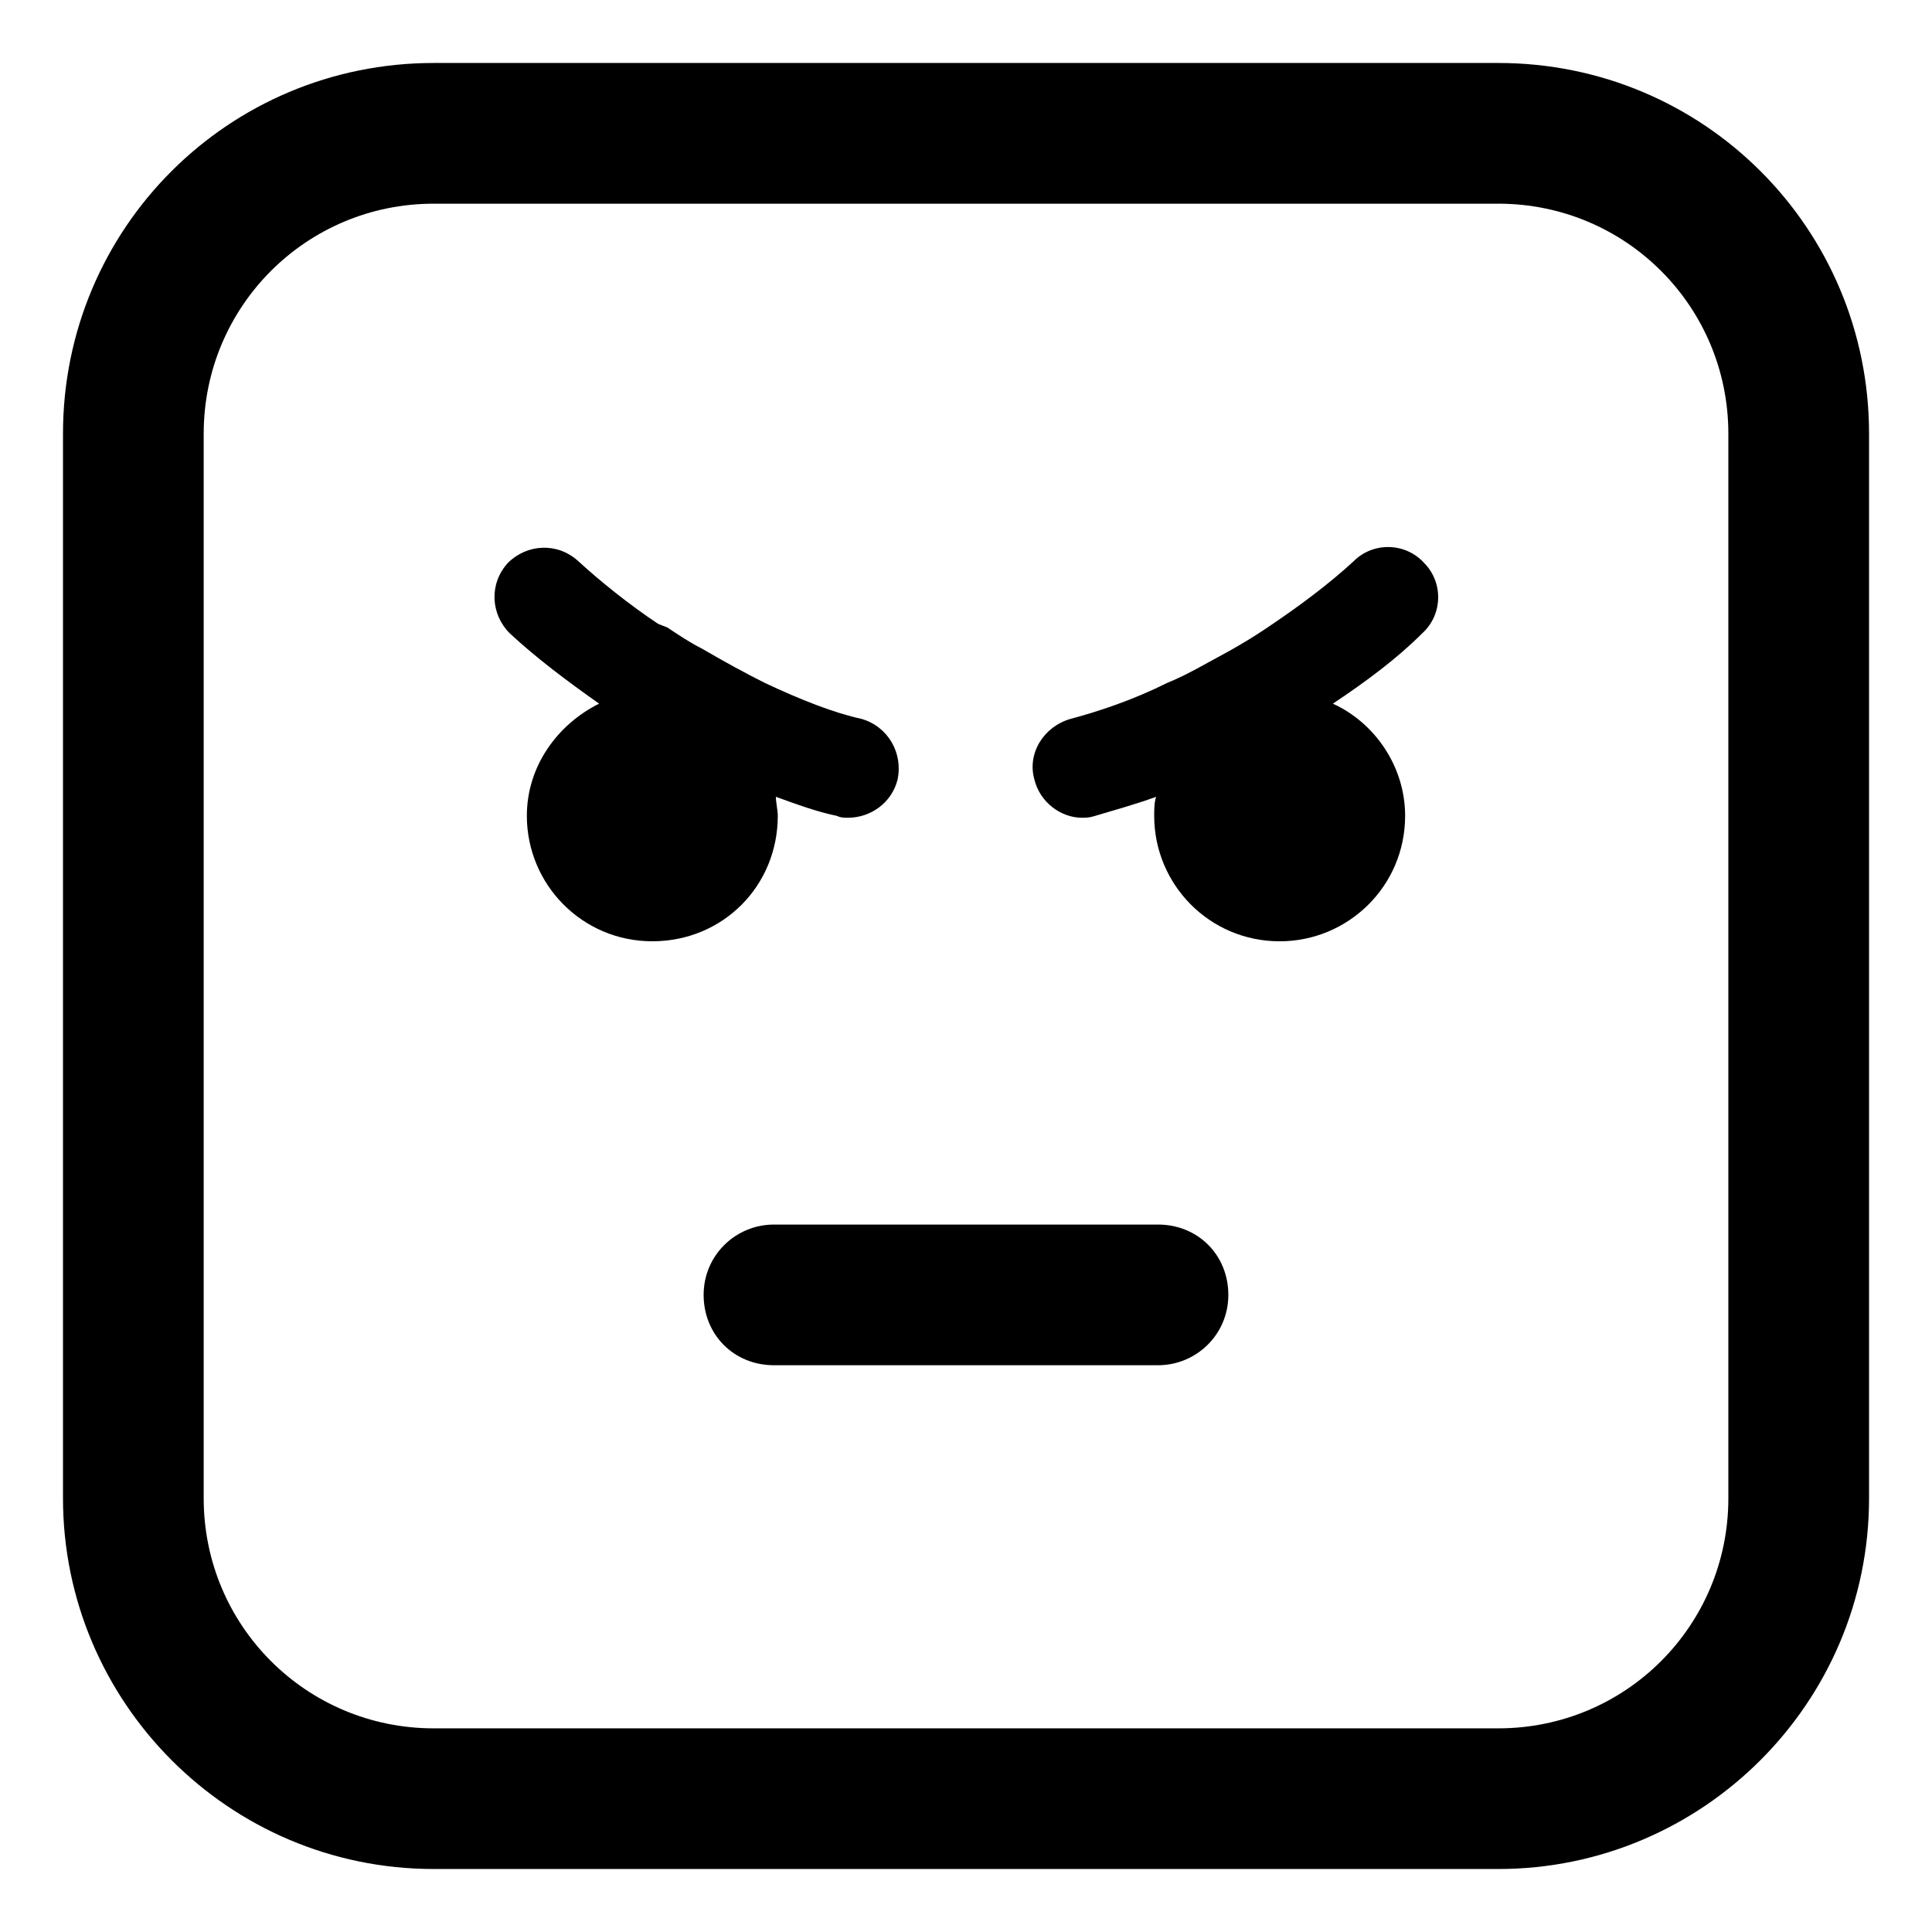
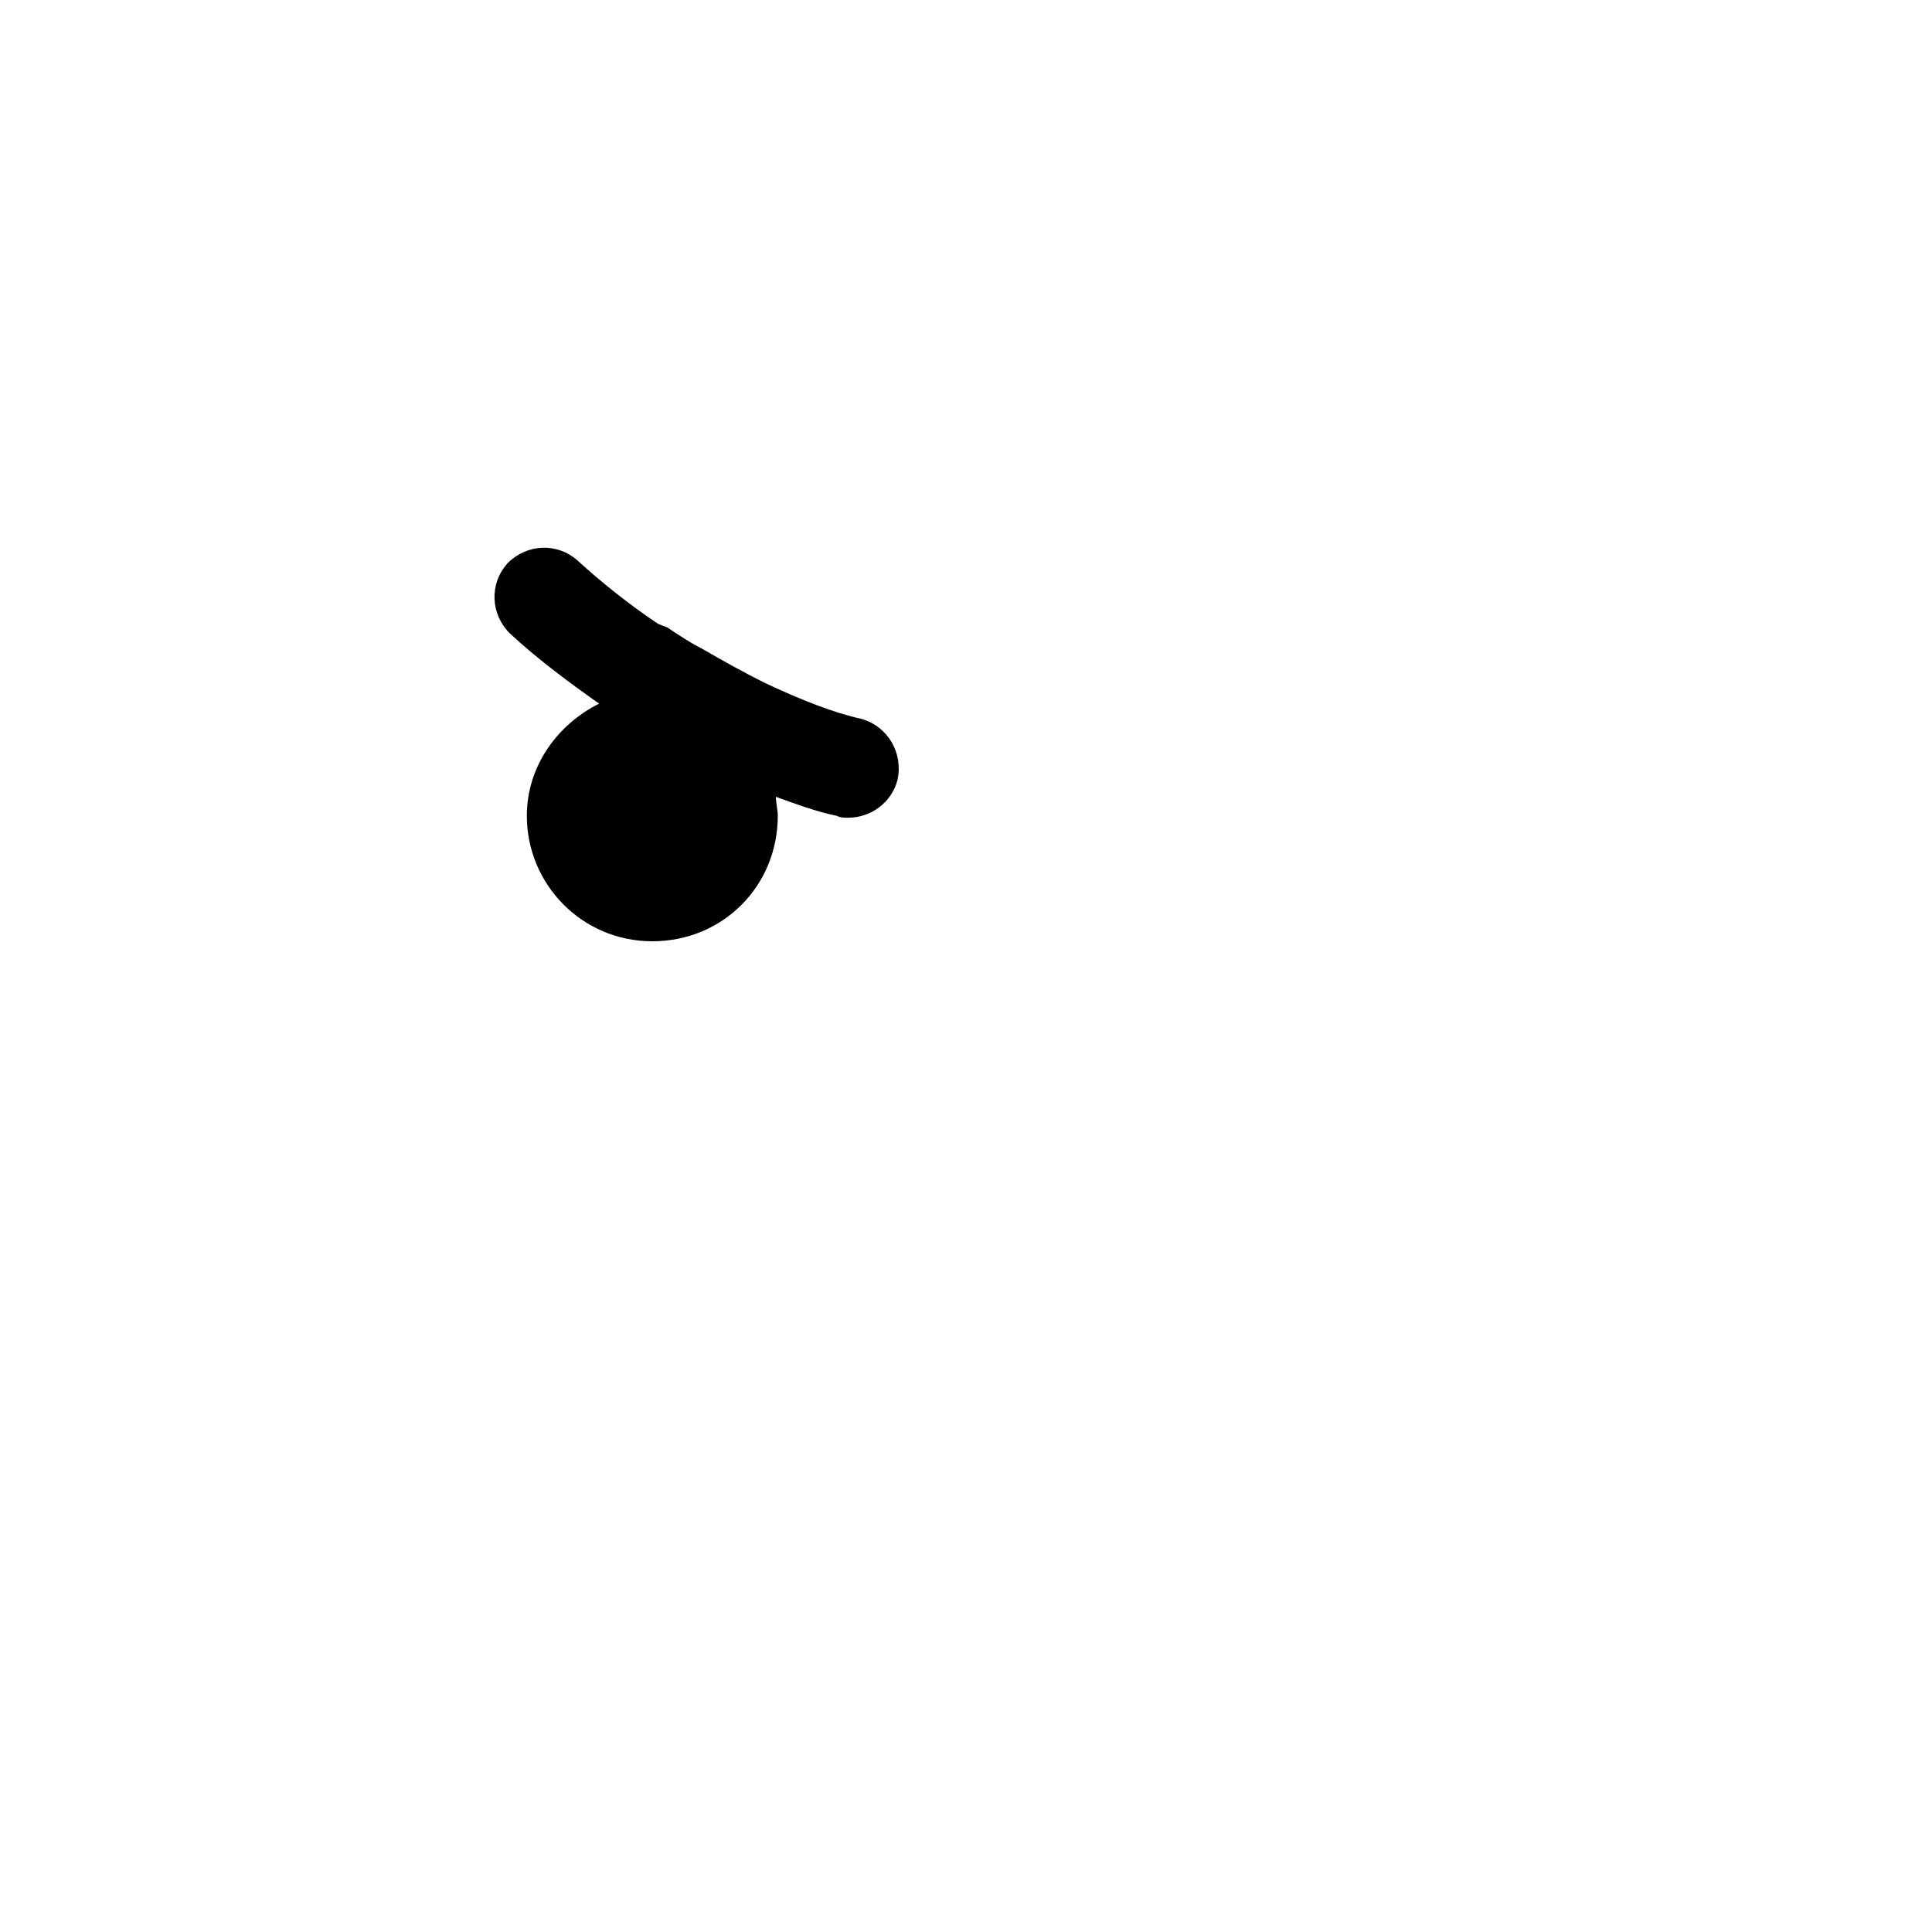
<svg xmlns="http://www.w3.org/2000/svg" fill="#000000" width="800px" height="800px" version="1.1" viewBox="144 144 512 512">
  <g>
-     <path d="m541.07 160.69h-282.13c-54.414 0-98.246 43.832-98.246 98.246v282.13c0 53.906 43.832 98.242 98.242 98.242h282.14c53.906 0 98.242-43.832 98.242-98.242v-282.13c0-54.414-43.832-98.246-98.242-98.246zm60.961 380.38c0 33.754-27.207 60.961-60.961 60.961h-282.13c-33.754 0-60.961-27.207-60.961-60.961v-282.13c0-33.754 27.207-60.961 60.961-60.961h282.13c33.754 0 60.961 27.207 60.961 60.961z" />
-     <path d="m450.88 468.52h-101.77c-10.078 0-18.641 8.062-18.641 18.641s8.062 18.641 18.641 18.641h101.77c10.078 0 18.641-8.062 18.641-18.641s-8.059-18.641-18.641-18.641z" />
    <path d="m350.12 360.2c0-1.512-0.504-3.527-0.504-5.039 5.543 2.016 11.082 4.031 16.121 5.039 1.008 0.504 2.016 0.504 3.023 0.504 6.047 0 11.586-4.031 13.098-10.078 1.512-7.055-2.519-14.105-9.574-16.121-7.055-1.512-16.121-5.039-25.695-9.574-5.039-2.519-10.578-5.543-16.625-9.07-3.023-1.512-6.047-3.527-9.07-5.543l-2.512-1.004c-7.559-5.039-15.113-11.082-21.16-16.625-5.543-5.039-13.602-4.535-18.641 0.504-5.039 5.543-4.535 13.602 0.504 18.641 7.055 6.551 15.113 12.594 23.68 18.641-11.082 5.543-19.145 16.625-19.145 29.727 0 18.137 14.609 33.25 33.25 33.25s33.25-14.609 33.25-33.25z" />
-     <path d="m502.78 292.69c-6.551 6.047-14.609 12.09-23.68 18.137-3.023 2.016-5.543 3.527-9.07 5.543-6.551 3.527-11.586 6.551-16.625 8.566-9.07 4.535-18.137 7.559-25.695 9.574-7.055 2.016-11.586 9.07-9.574 16.121 1.512 6.047 7.055 10.078 12.594 10.078 1.008 0 2.016 0 3.527-0.504 5.039-1.512 10.578-3.023 16.121-5.039-0.504 1.512-0.504 3.527-0.504 5.039 0 18.137 14.609 33.25 33.25 33.25 18.137 0 33.25-14.609 33.25-33.25 0-13.098-8.062-24.688-19.145-29.727 9.07-6.047 17.129-12.09 23.68-18.641 5.543-5.039 5.543-13.602 0.504-18.641-5.031-5.547-13.598-5.547-18.633-0.508z" />
  </g>
</svg>